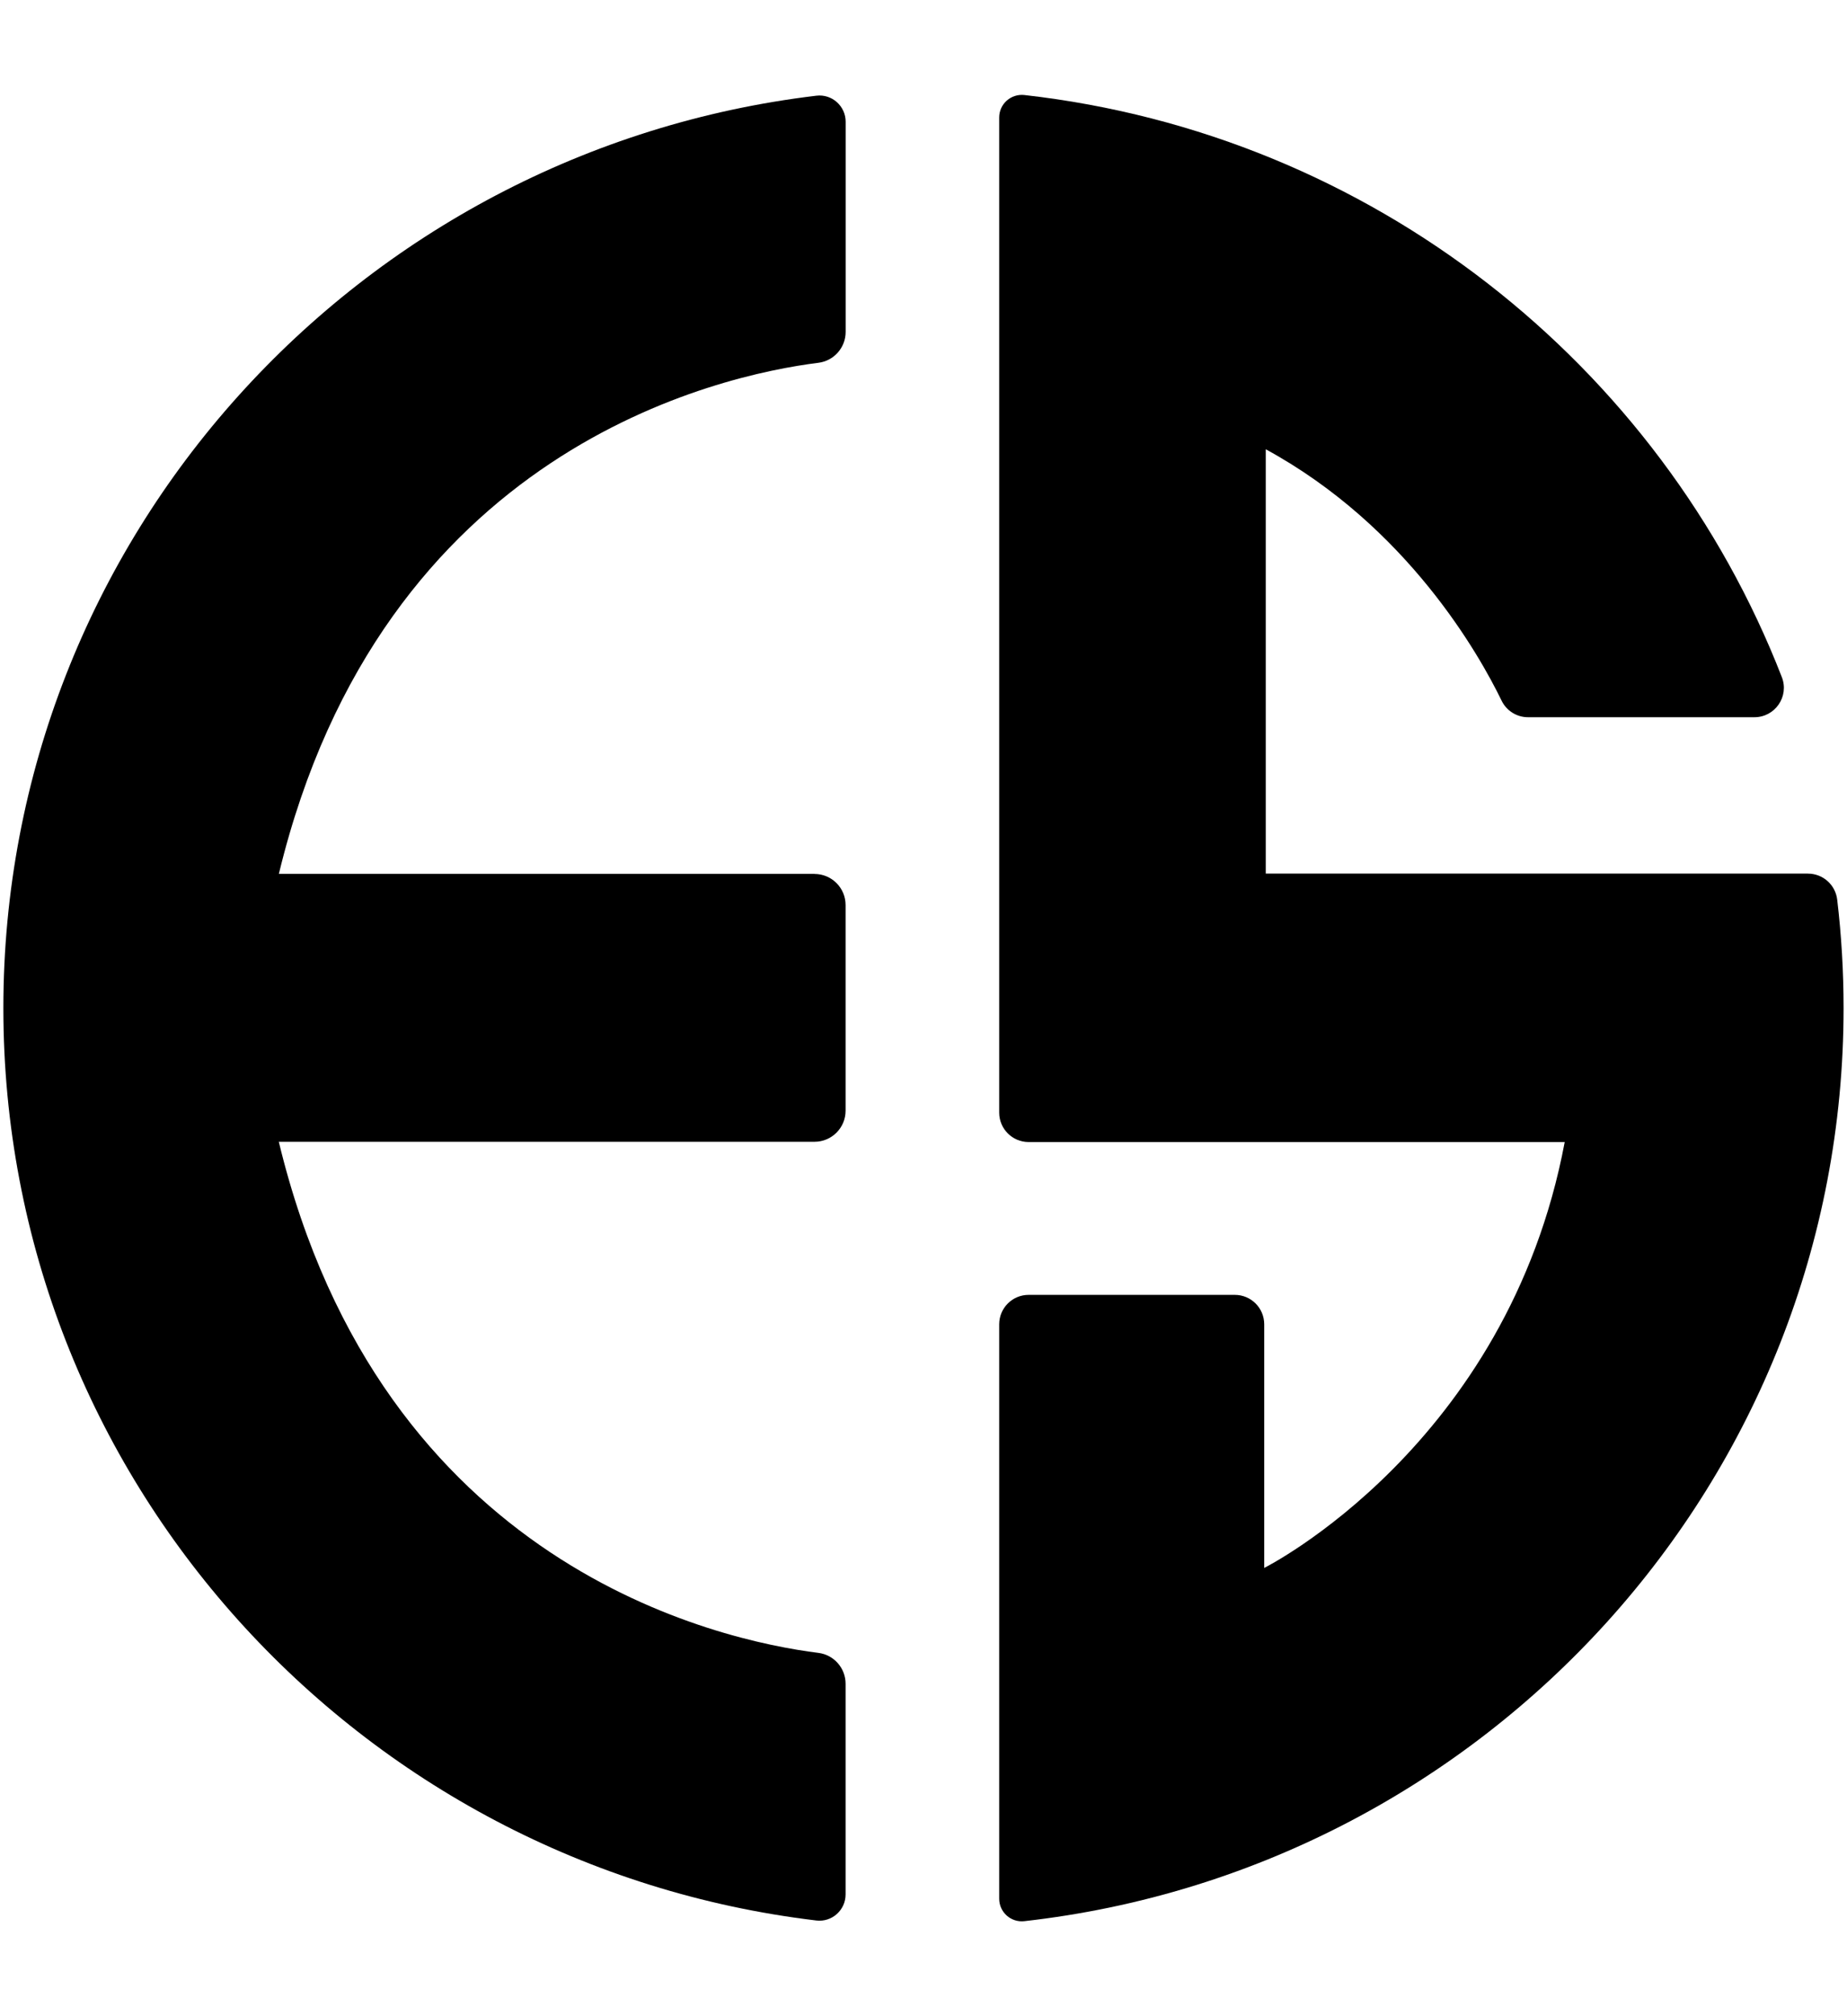
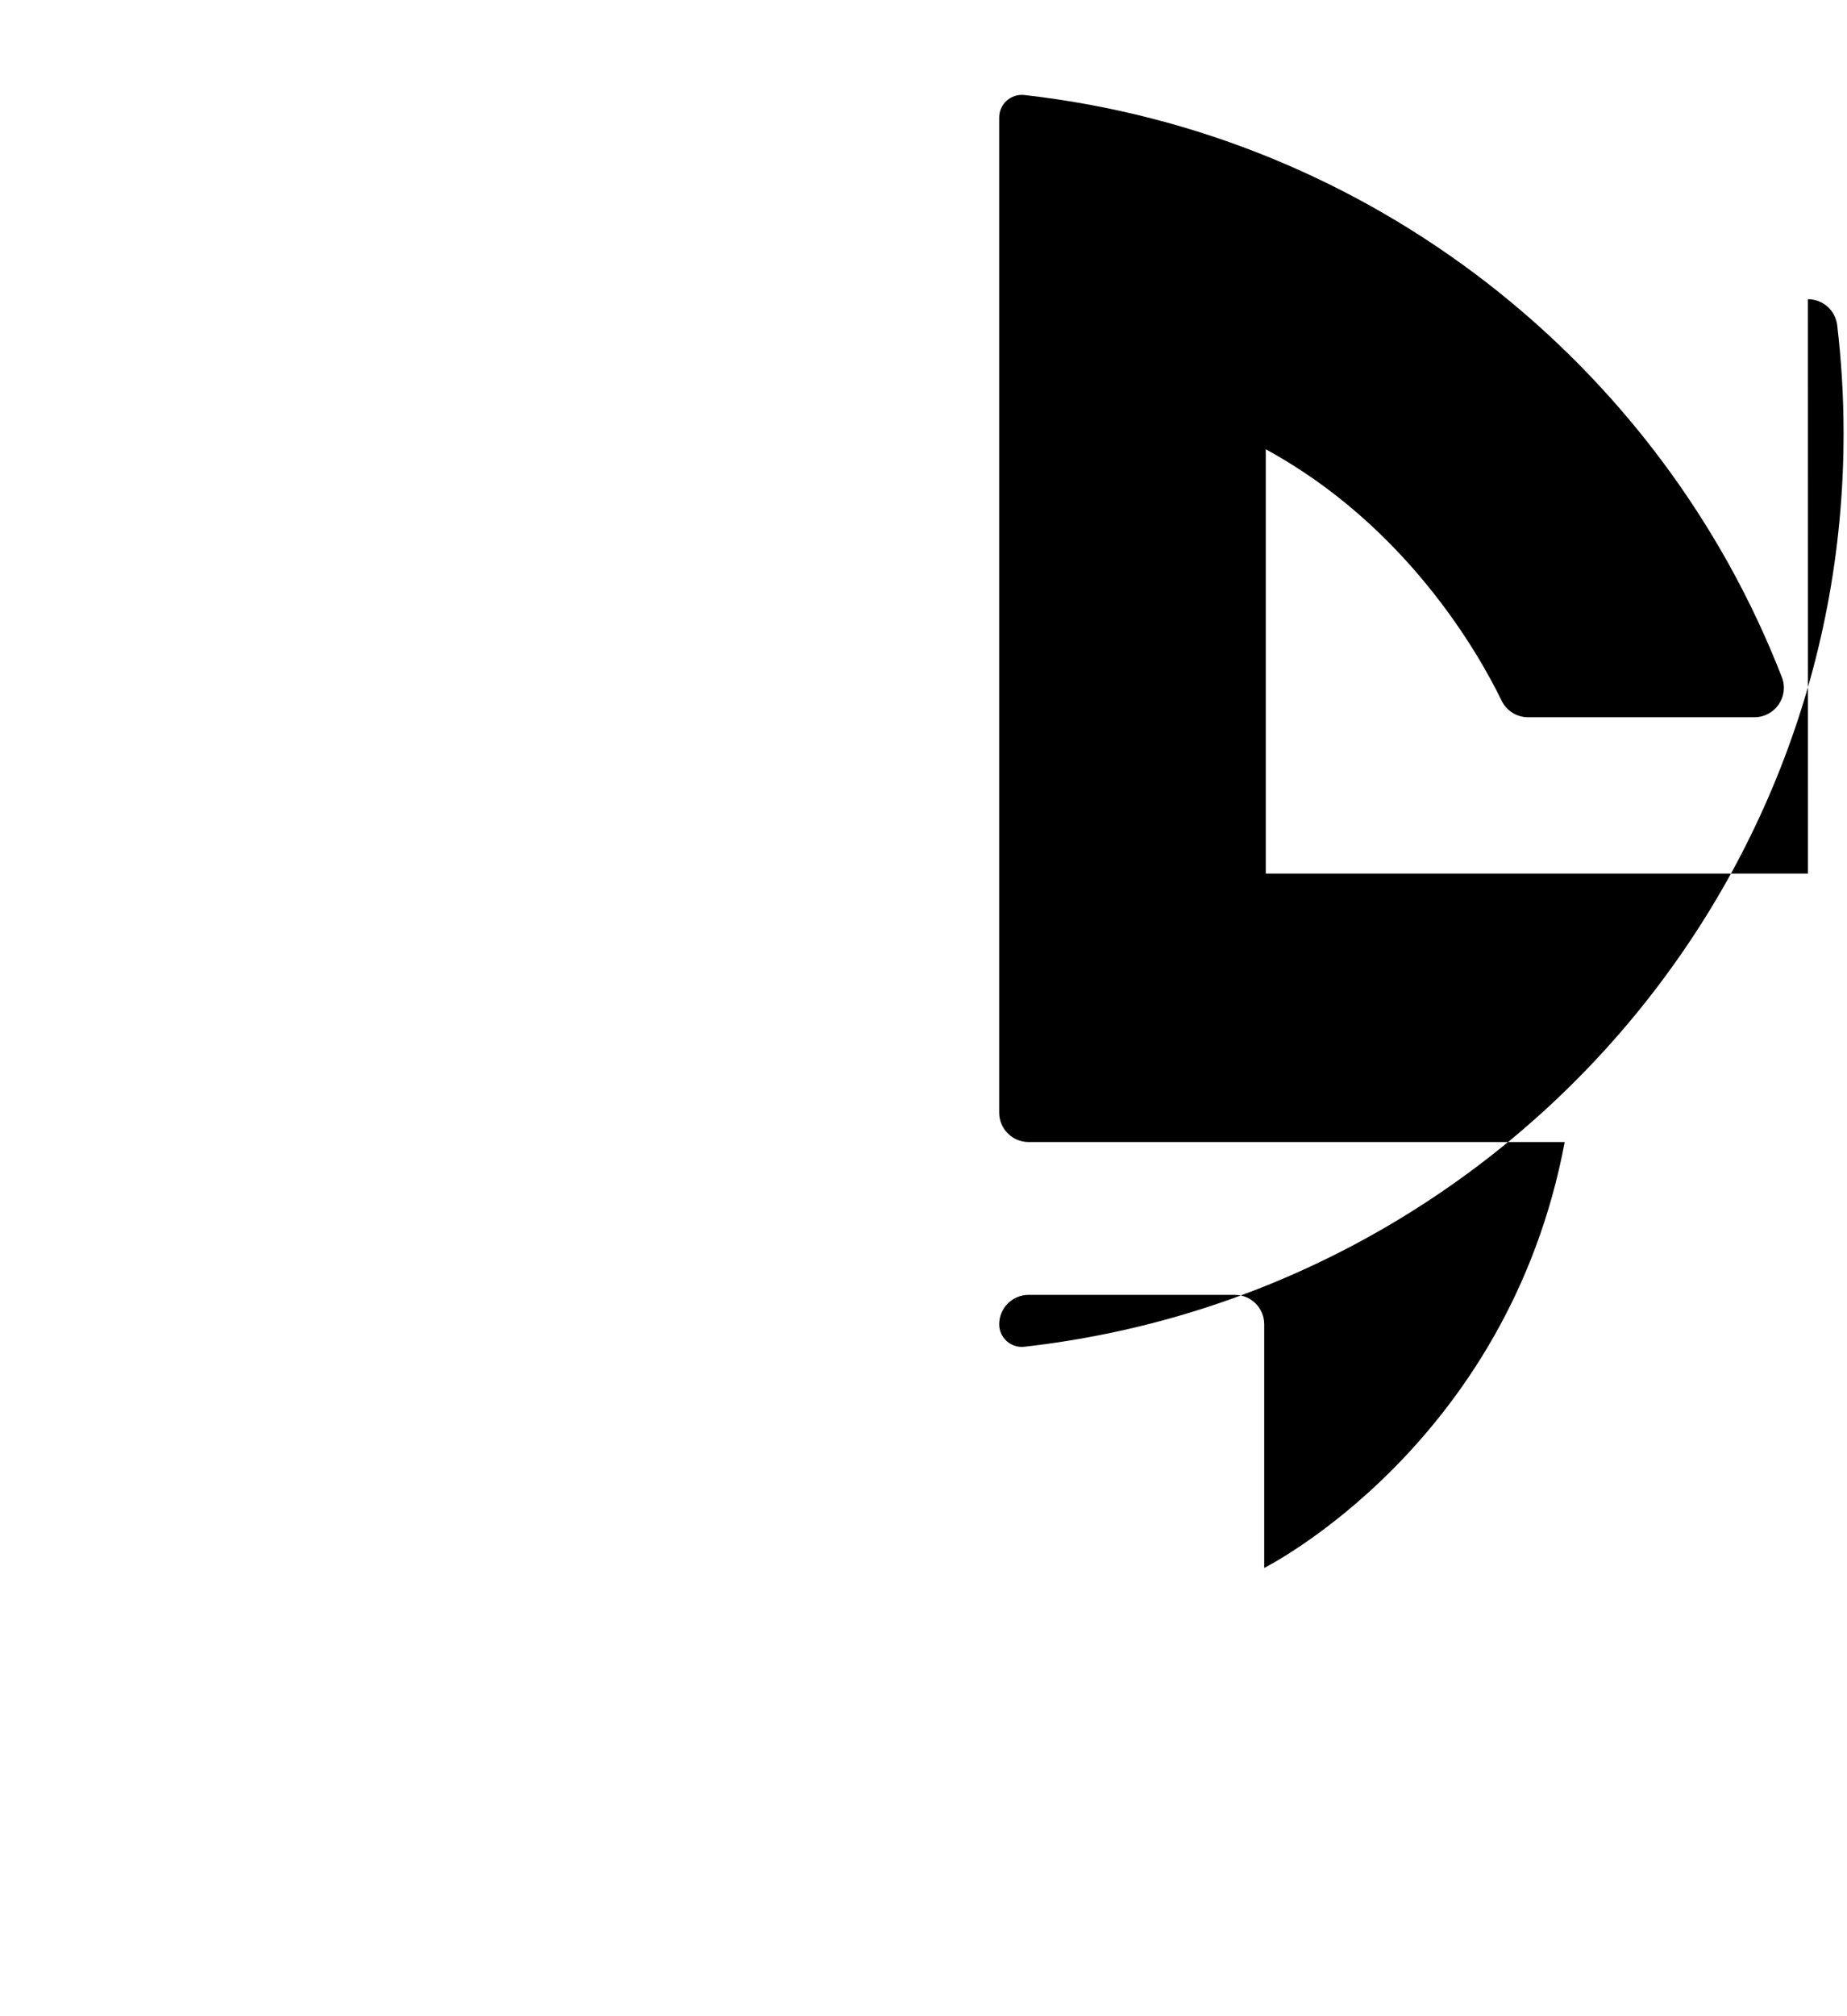
<svg xmlns="http://www.w3.org/2000/svg" id="Ebene_1" version="1.1" viewBox="0 0 275 300">
-   <path d="M121.27,130.03H41.52c15.31-63.31,65.67-74.21,80.34-76.05,2.31-.29,4.05-2.26,4.05-4.6v-31.26c0-2.34-2.04-4.16-4.36-3.88C53.35,22.39.5,80.06.5,150s52.85,127.61,121.04,135.76c2.32.28,4.36-1.54,4.36-3.88v-31.34c0-2.33-1.73-4.31-4.05-4.6-14.67-1.84-65.04-12.74-80.34-76.05h79.76c2.56,0,4.63-2.07,4.63-4.63v-30.59c0-2.56-2.07-4.63-4.63-4.63Z" />
-   <path d="M269.19,129.98h-80.73s0-63.13,0-63.13c21.07,11.47,31.82,30.62,35.11,37.4.73,1.51,2.26,2.47,3.93,2.47h33.71c3.08,0,5.21-3.09,4.09-5.96-18.1-46.56-61.1-80.8-112.78-86.62-2-.22-3.75,1.33-3.75,3.34v148.07c0,2.42,1.96,4.38,4.38,4.38h79.82c-8.51,45.23-44.74,63.37-44.74,63.37v-36.25c0-2.42-1.96-4.38-4.38-4.38h-30.7c-2.42,0-4.38,1.96-4.38,4.38v85.47c0,2.01,1.75,3.57,3.75,3.34,68.64-7.73,121.97-65.61,121.97-135.86,0-5.46-.32-10.85-.95-16.14-.26-2.21-2.13-3.87-4.36-3.87Z" />
+   <path d="M269.19,129.98h-80.73s0-63.13,0-63.13c21.07,11.47,31.82,30.62,35.11,37.4.73,1.51,2.26,2.47,3.93,2.47h33.71c3.08,0,5.21-3.09,4.09-5.96-18.1-46.56-61.1-80.8-112.78-86.62-2-.22-3.75,1.33-3.75,3.34v148.07c0,2.42,1.96,4.38,4.38,4.38h79.82c-8.51,45.23-44.74,63.37-44.74,63.37v-36.25c0-2.42-1.96-4.38-4.38-4.38h-30.7c-2.42,0-4.38,1.96-4.38,4.38c0,2.01,1.75,3.57,3.75,3.34,68.64-7.73,121.97-65.61,121.97-135.86,0-5.46-.32-10.85-.95-16.14-.26-2.21-2.13-3.87-4.36-3.87Z" />
</svg>